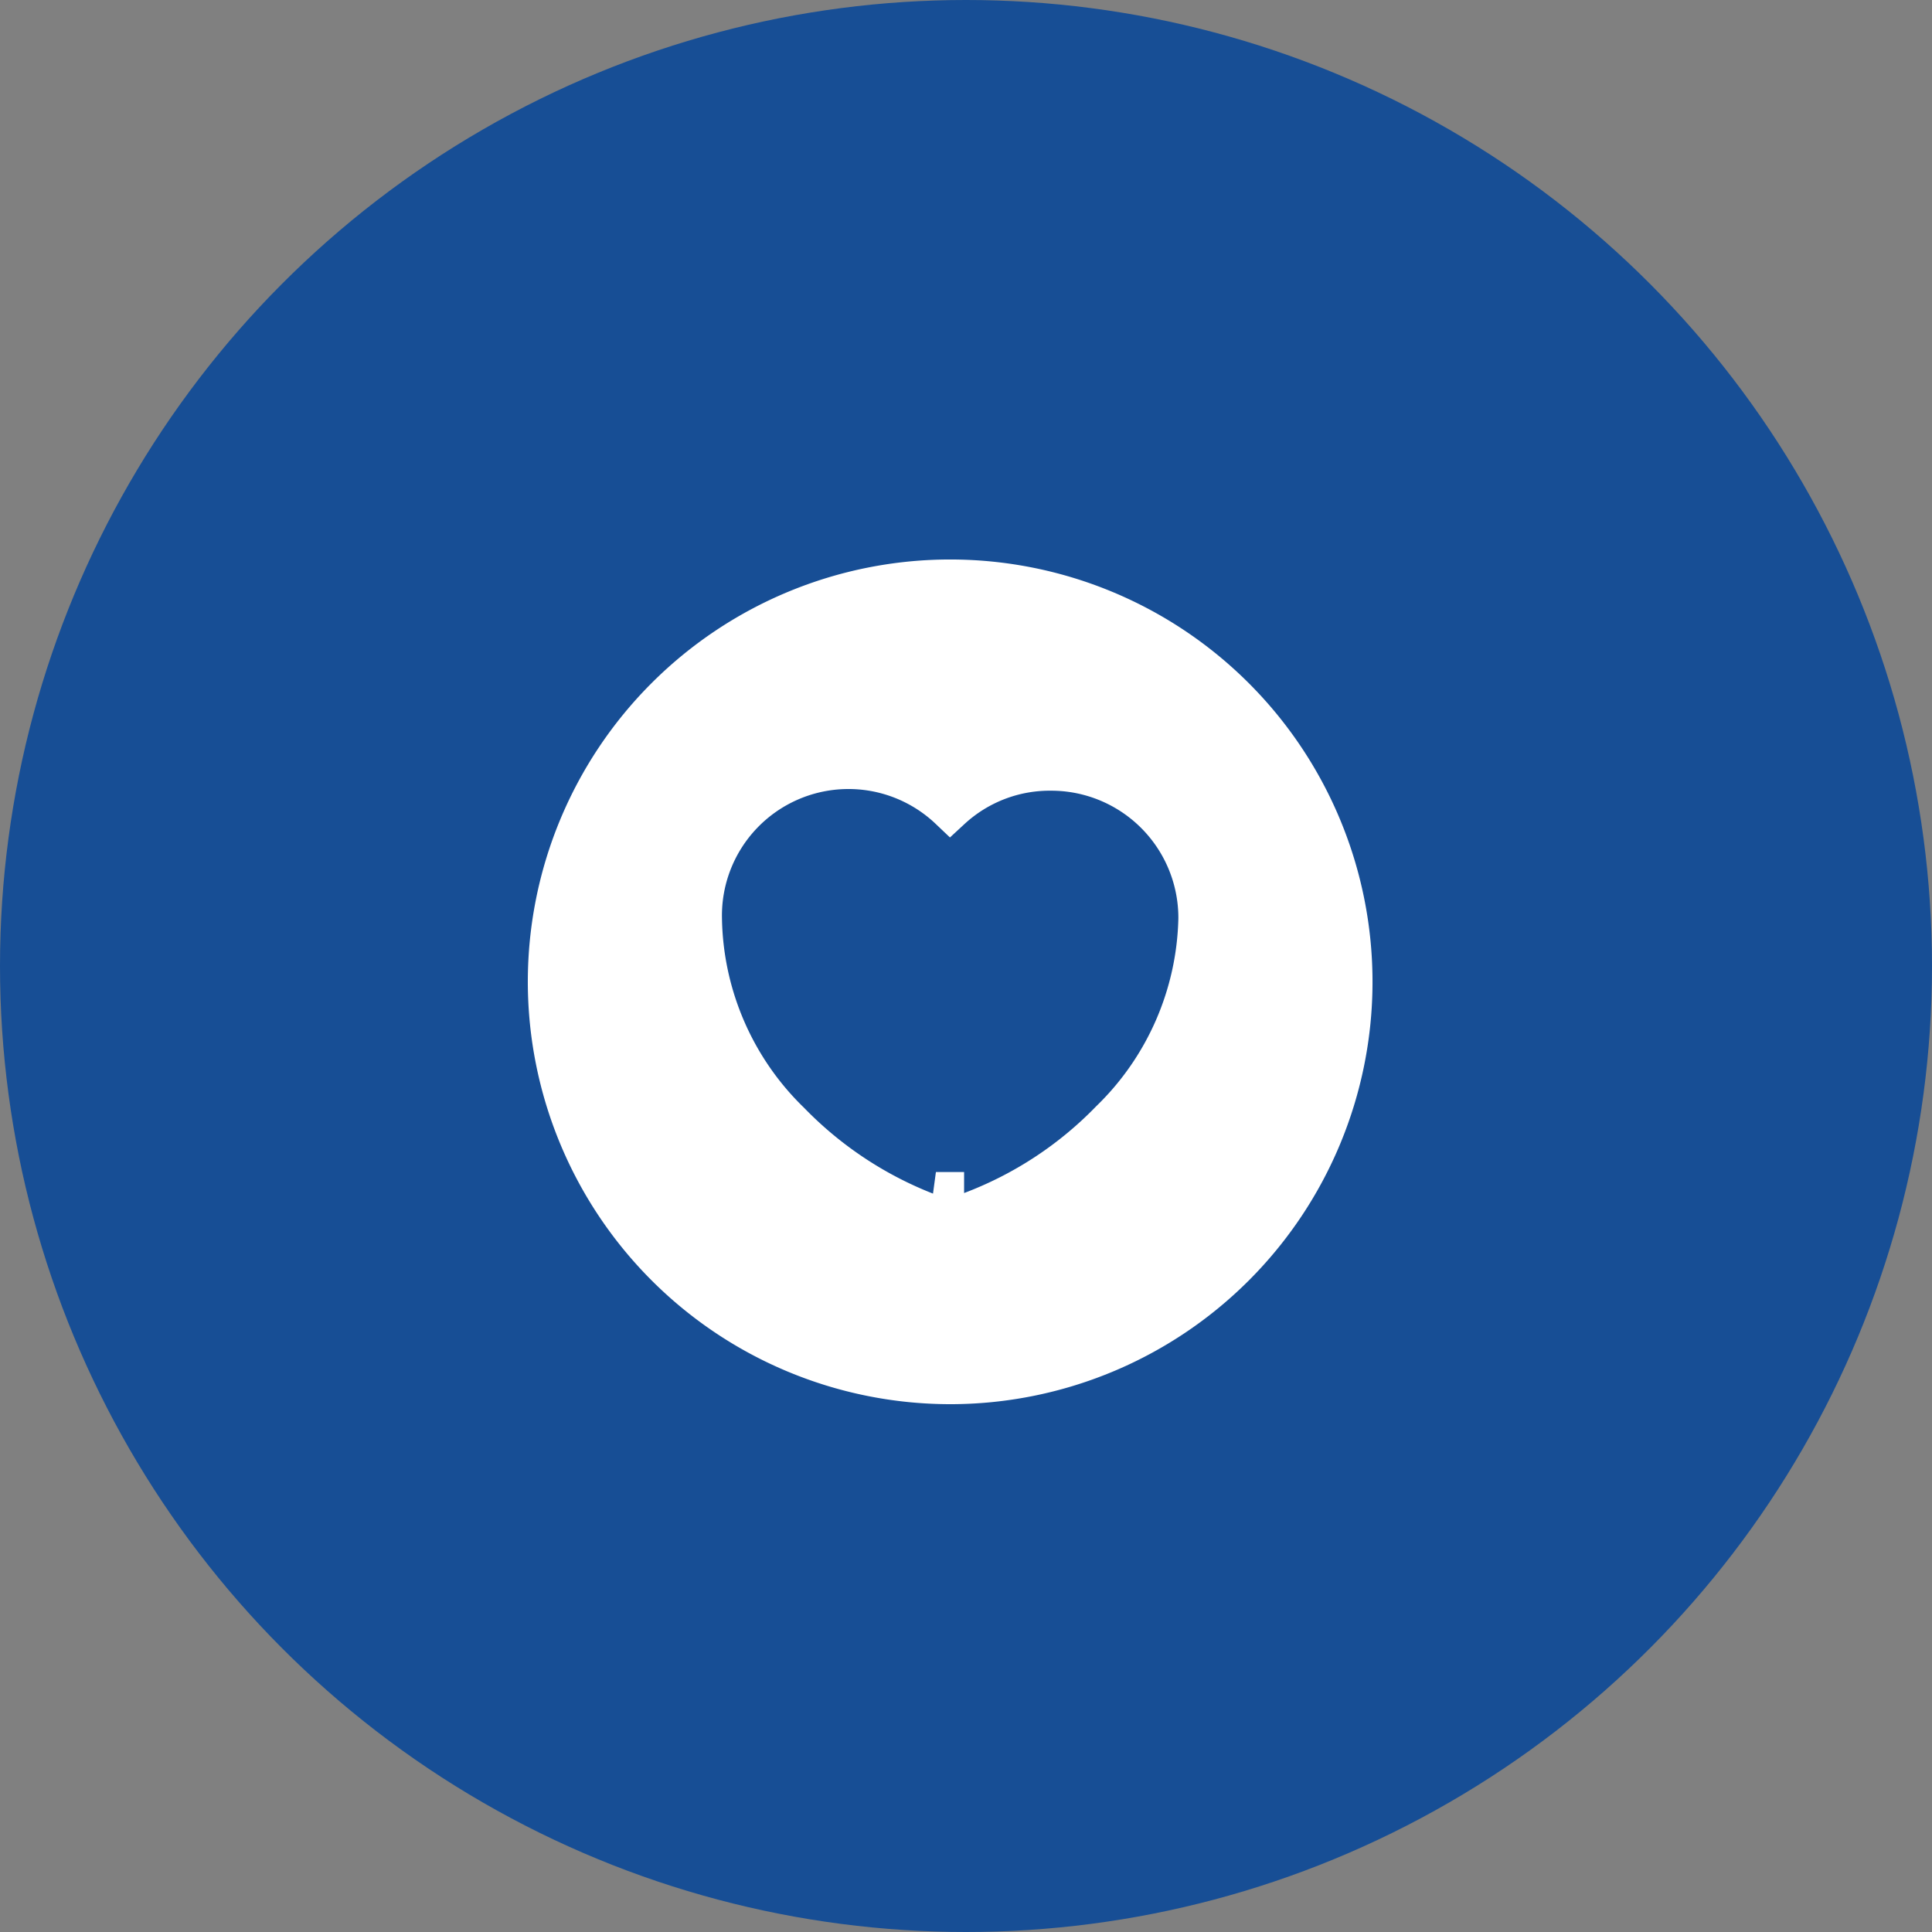
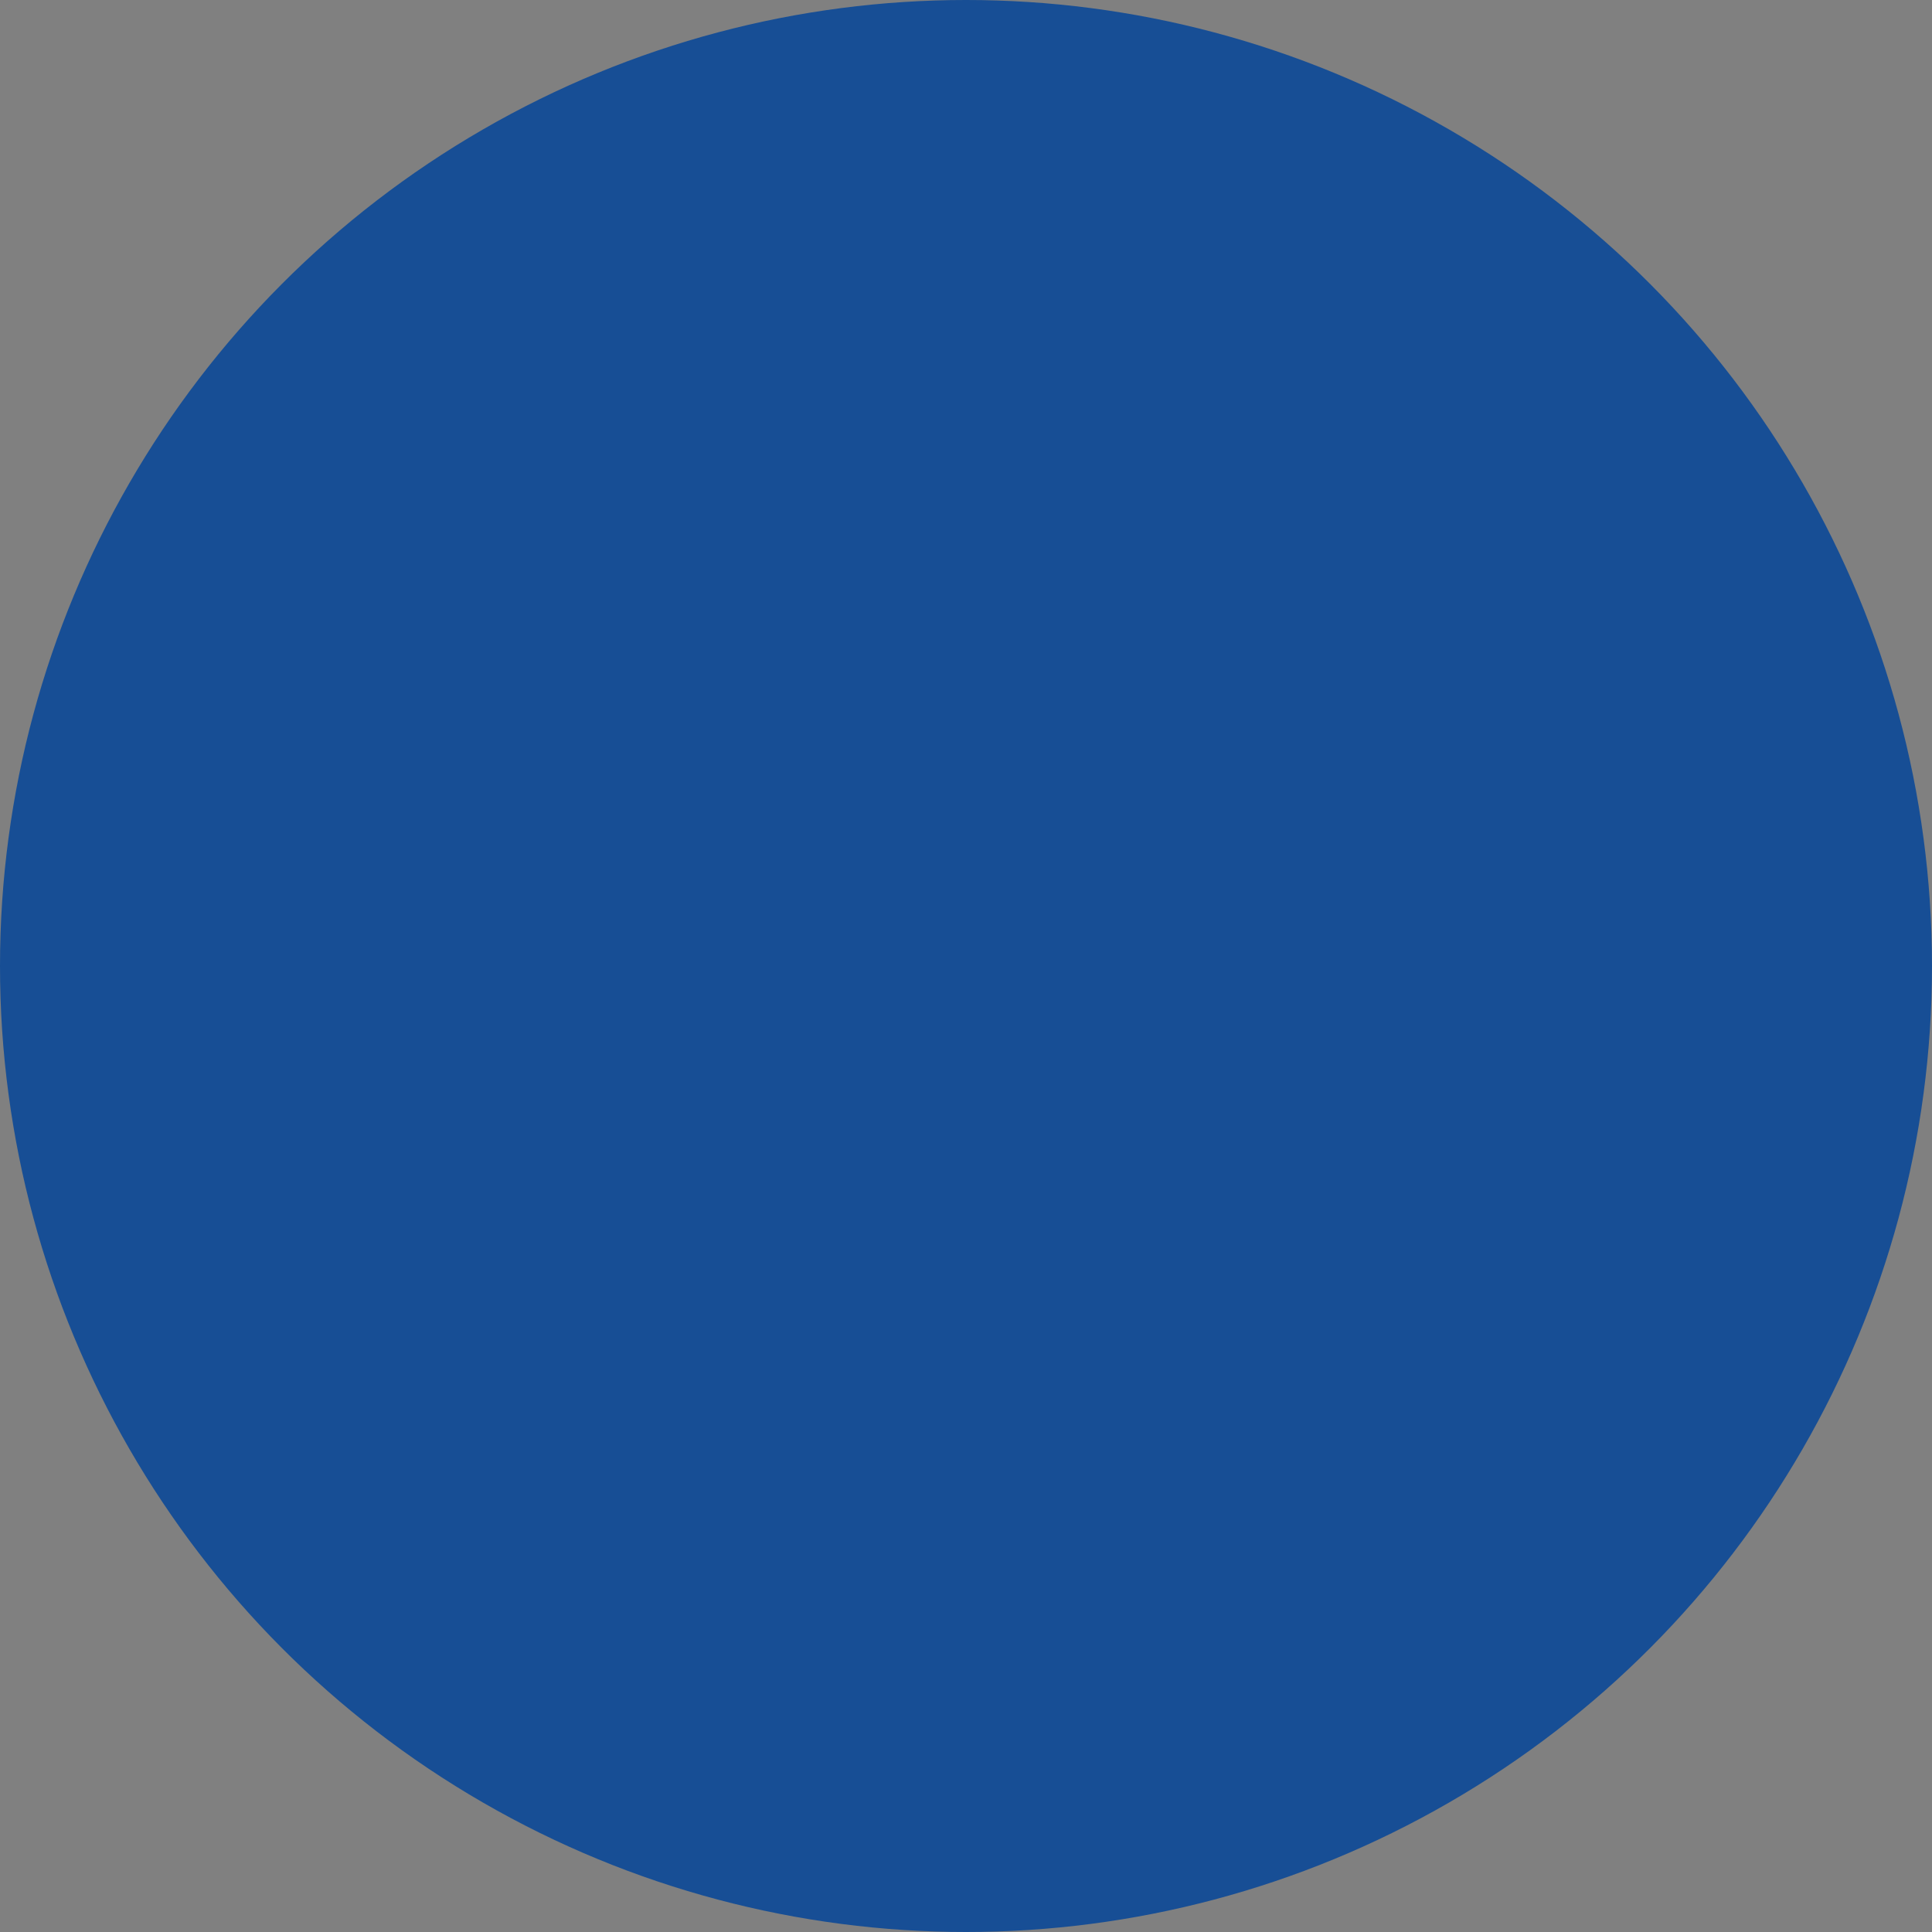
<svg xmlns="http://www.w3.org/2000/svg" viewBox="0 0 61 61">
  <rect x="0" y="0" width="61" height="61" fill="#808080" stroke="none" />
  <defs>
    <style>.cls-1{fill:#174e95;}.cls-2{fill:#fff;stroke:#fff;stroke-width:1.33px;}</style>
  </defs>
  <g id="Layer_2" data-name="Layer 2">
    <g id="Layer_1-2" data-name="Layer 1">
      <circle class="cls-1" cx="30.5" cy="30.5" r="30.5" />
-       <path class="cls-2" d="M30.65,38.3h0a12.07,12.07,0,0,0,4.43-2.9A9.18,9.18,0,0,0,37.87,29a4.68,4.68,0,0,0-4.67-4.7A4.63,4.63,0,0,0,30,25.53,4.66,4.66,0,0,0,22.13,29a9.18,9.18,0,0,0,2.79,6.45,12.19,12.19,0,0,0,4.41,2.9h0a2.12,2.12,0,0,0,.65.09A2.15,2.15,0,0,0,30.65,38.3Zm-.21-.63a1.68,1.68,0,0,1-.89,0ZM17.33,31A12.67,12.67,0,1,1,30,43.67,12.68,12.68,0,0,1,17.33,31Z" />
    </g>
  </g>
</svg>